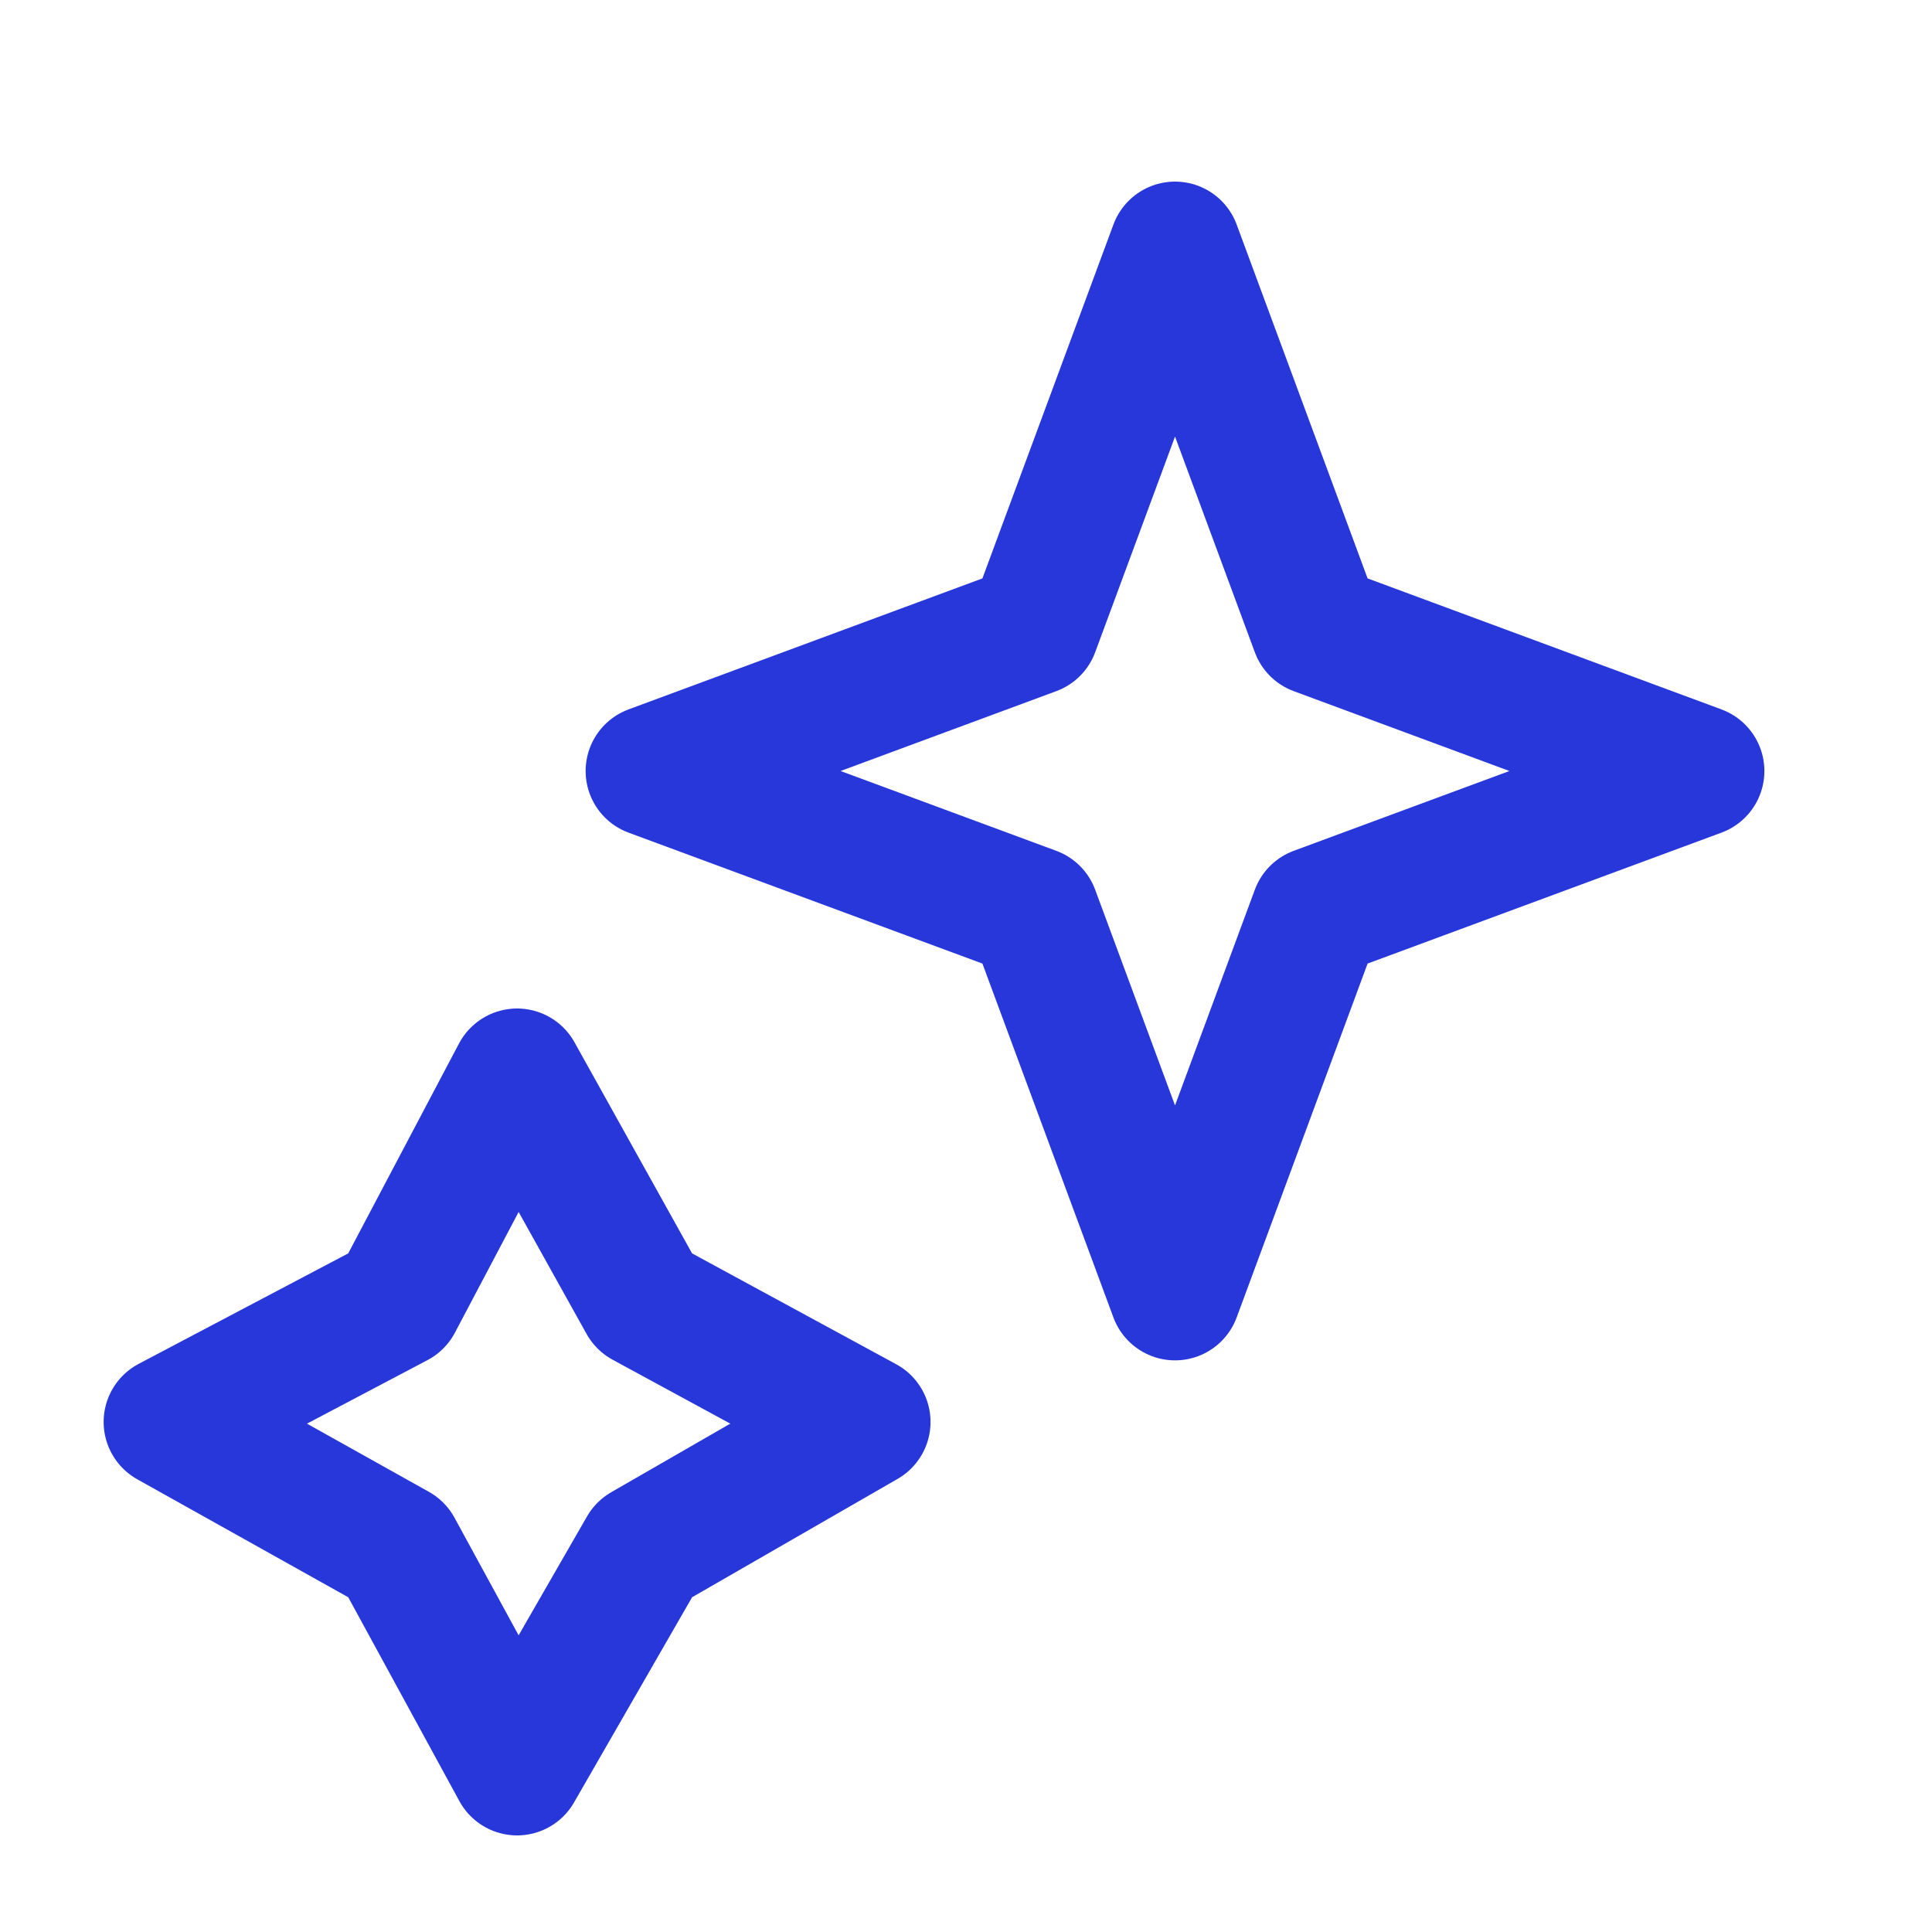
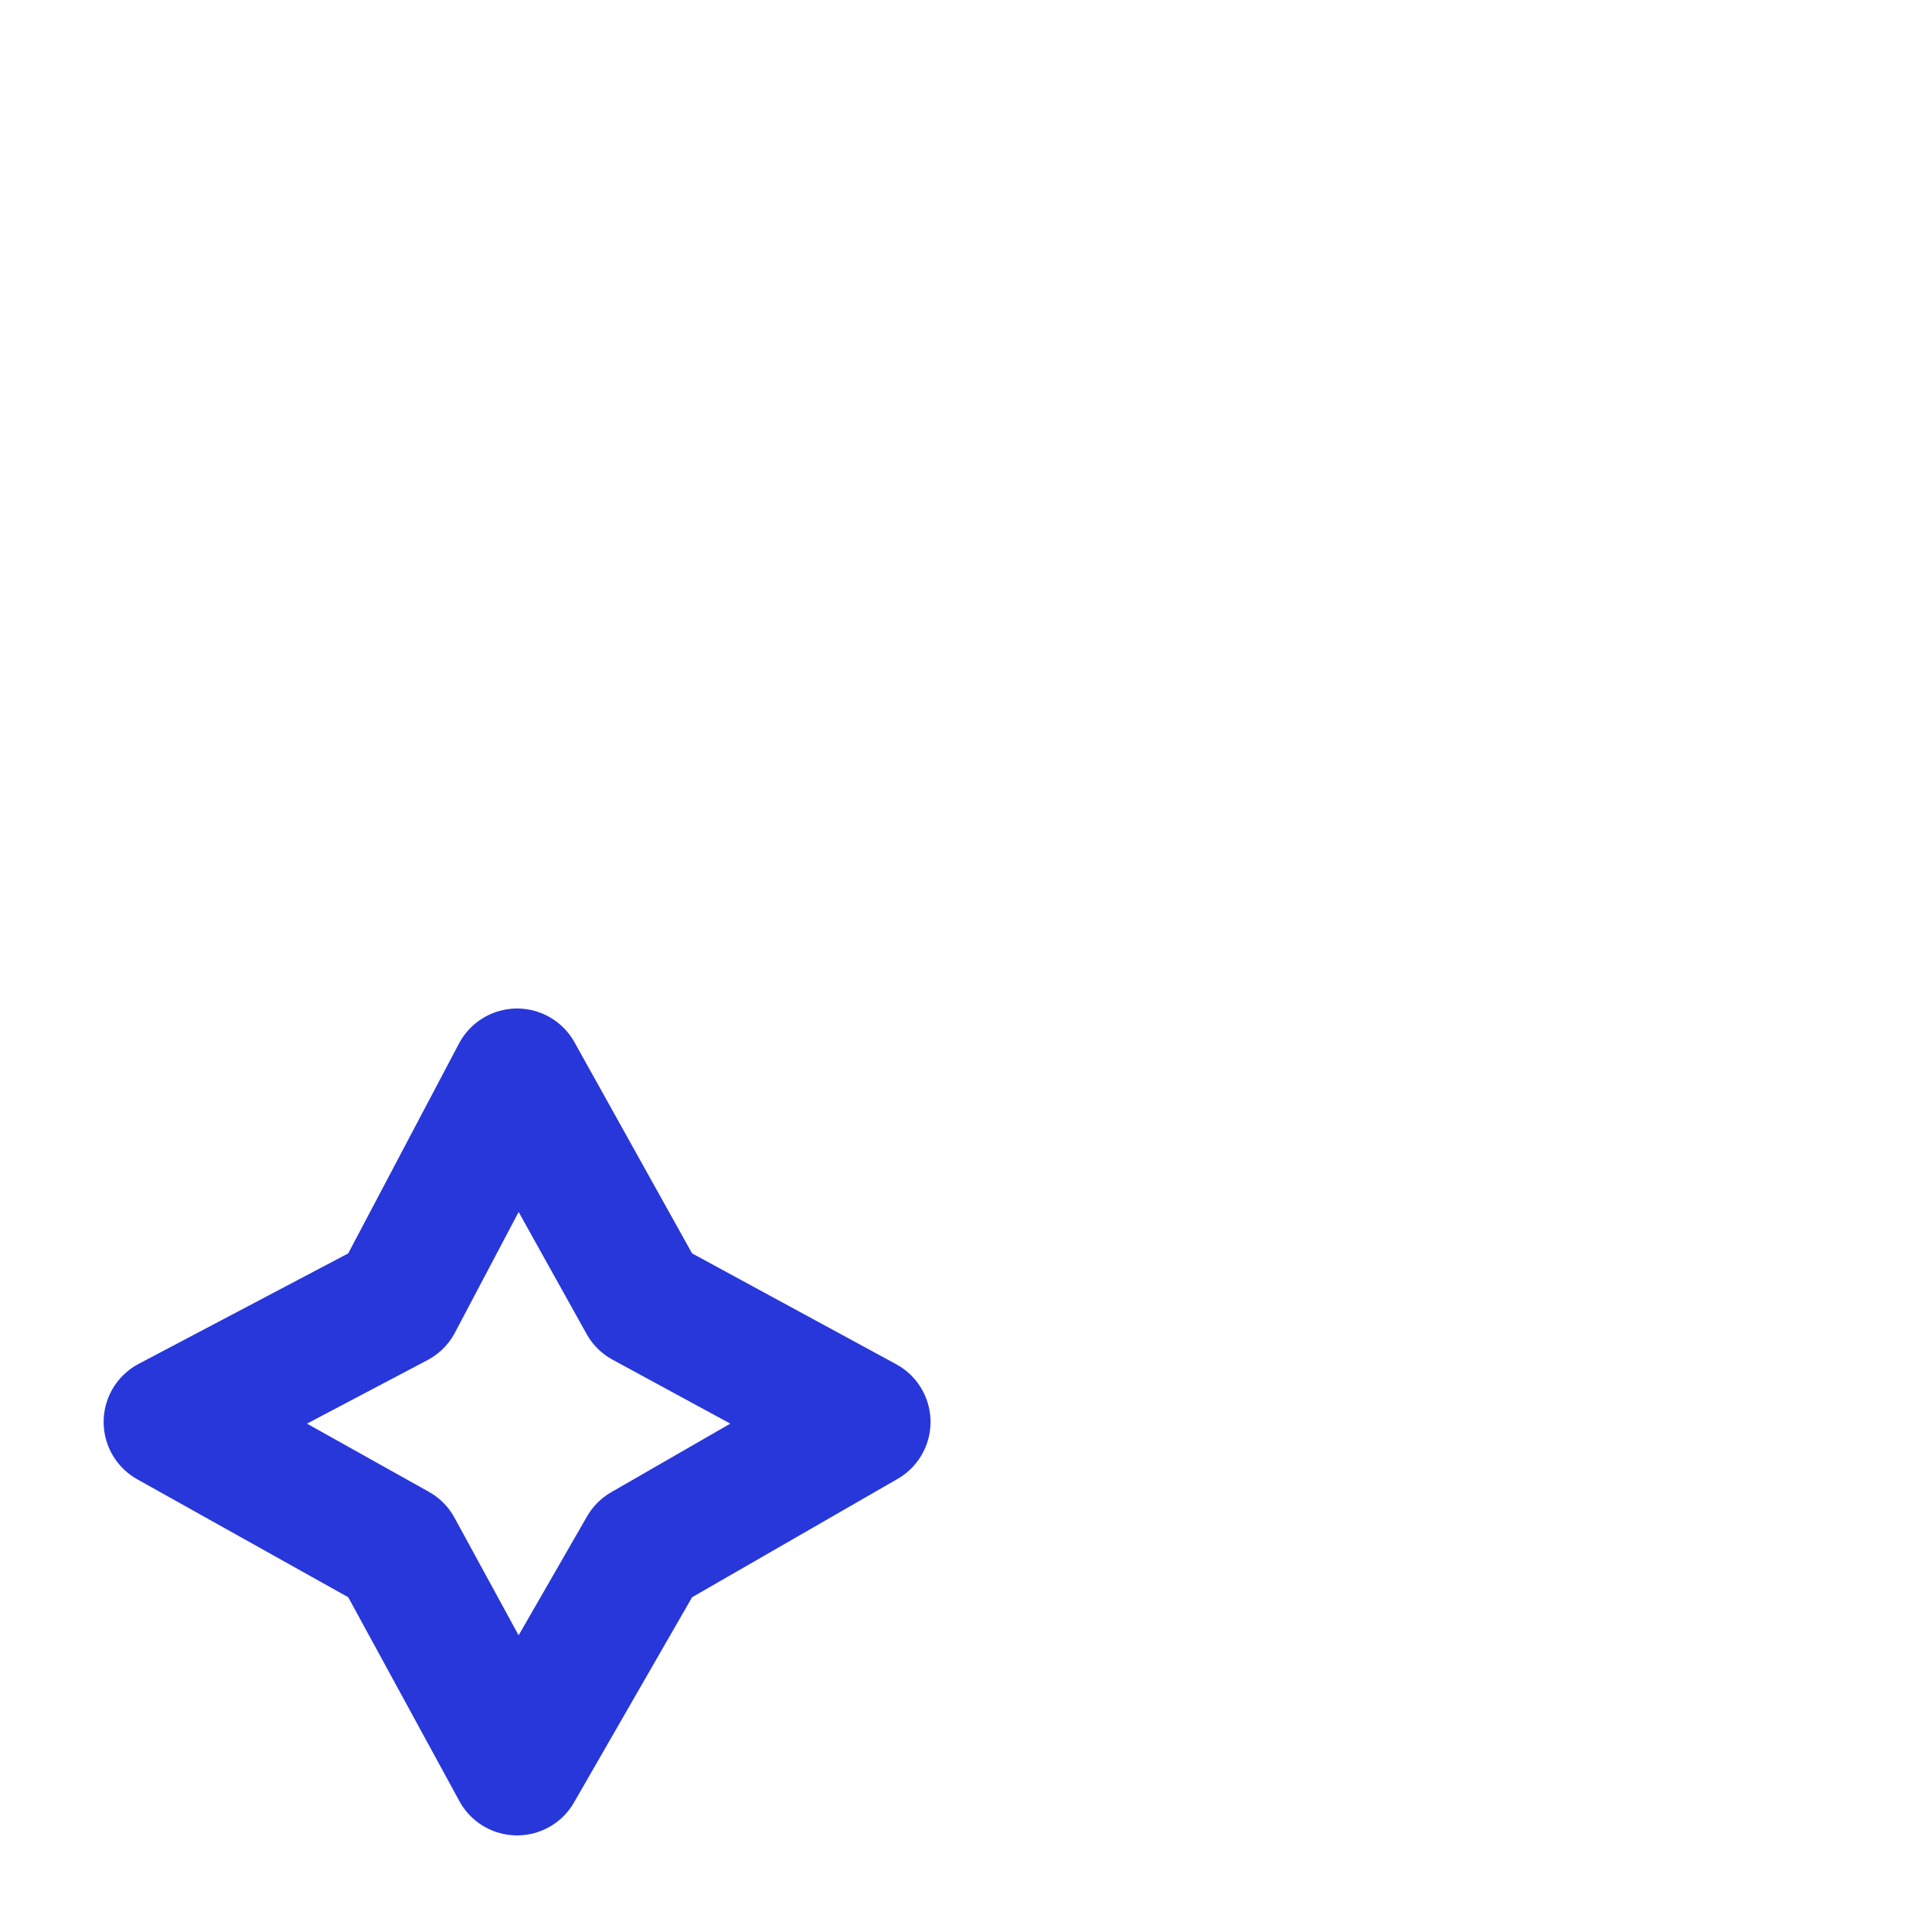
<svg xmlns="http://www.w3.org/2000/svg" width="25" height="25" viewBox="0 0 25 25" fill="none">
-   <path d="M15.205 3.2L17.035 8.146L21.981 9.977L17.035 11.807L15.205 16.753L13.374 11.807L8.428 9.977L13.374 8.146L15.205 3.2Z" stroke="#2837DA" stroke-width="1.7" stroke-linejoin="round" />
  <path d="M6.691 13.9L8.333 16.848L11.191 18.4L8.333 20.046L6.691 22.9L5.135 20.046L2.191 18.4L5.135 16.848L6.691 13.9Z" stroke="#2837DA" stroke-width="1.7" stroke-linejoin="round" />
</svg>